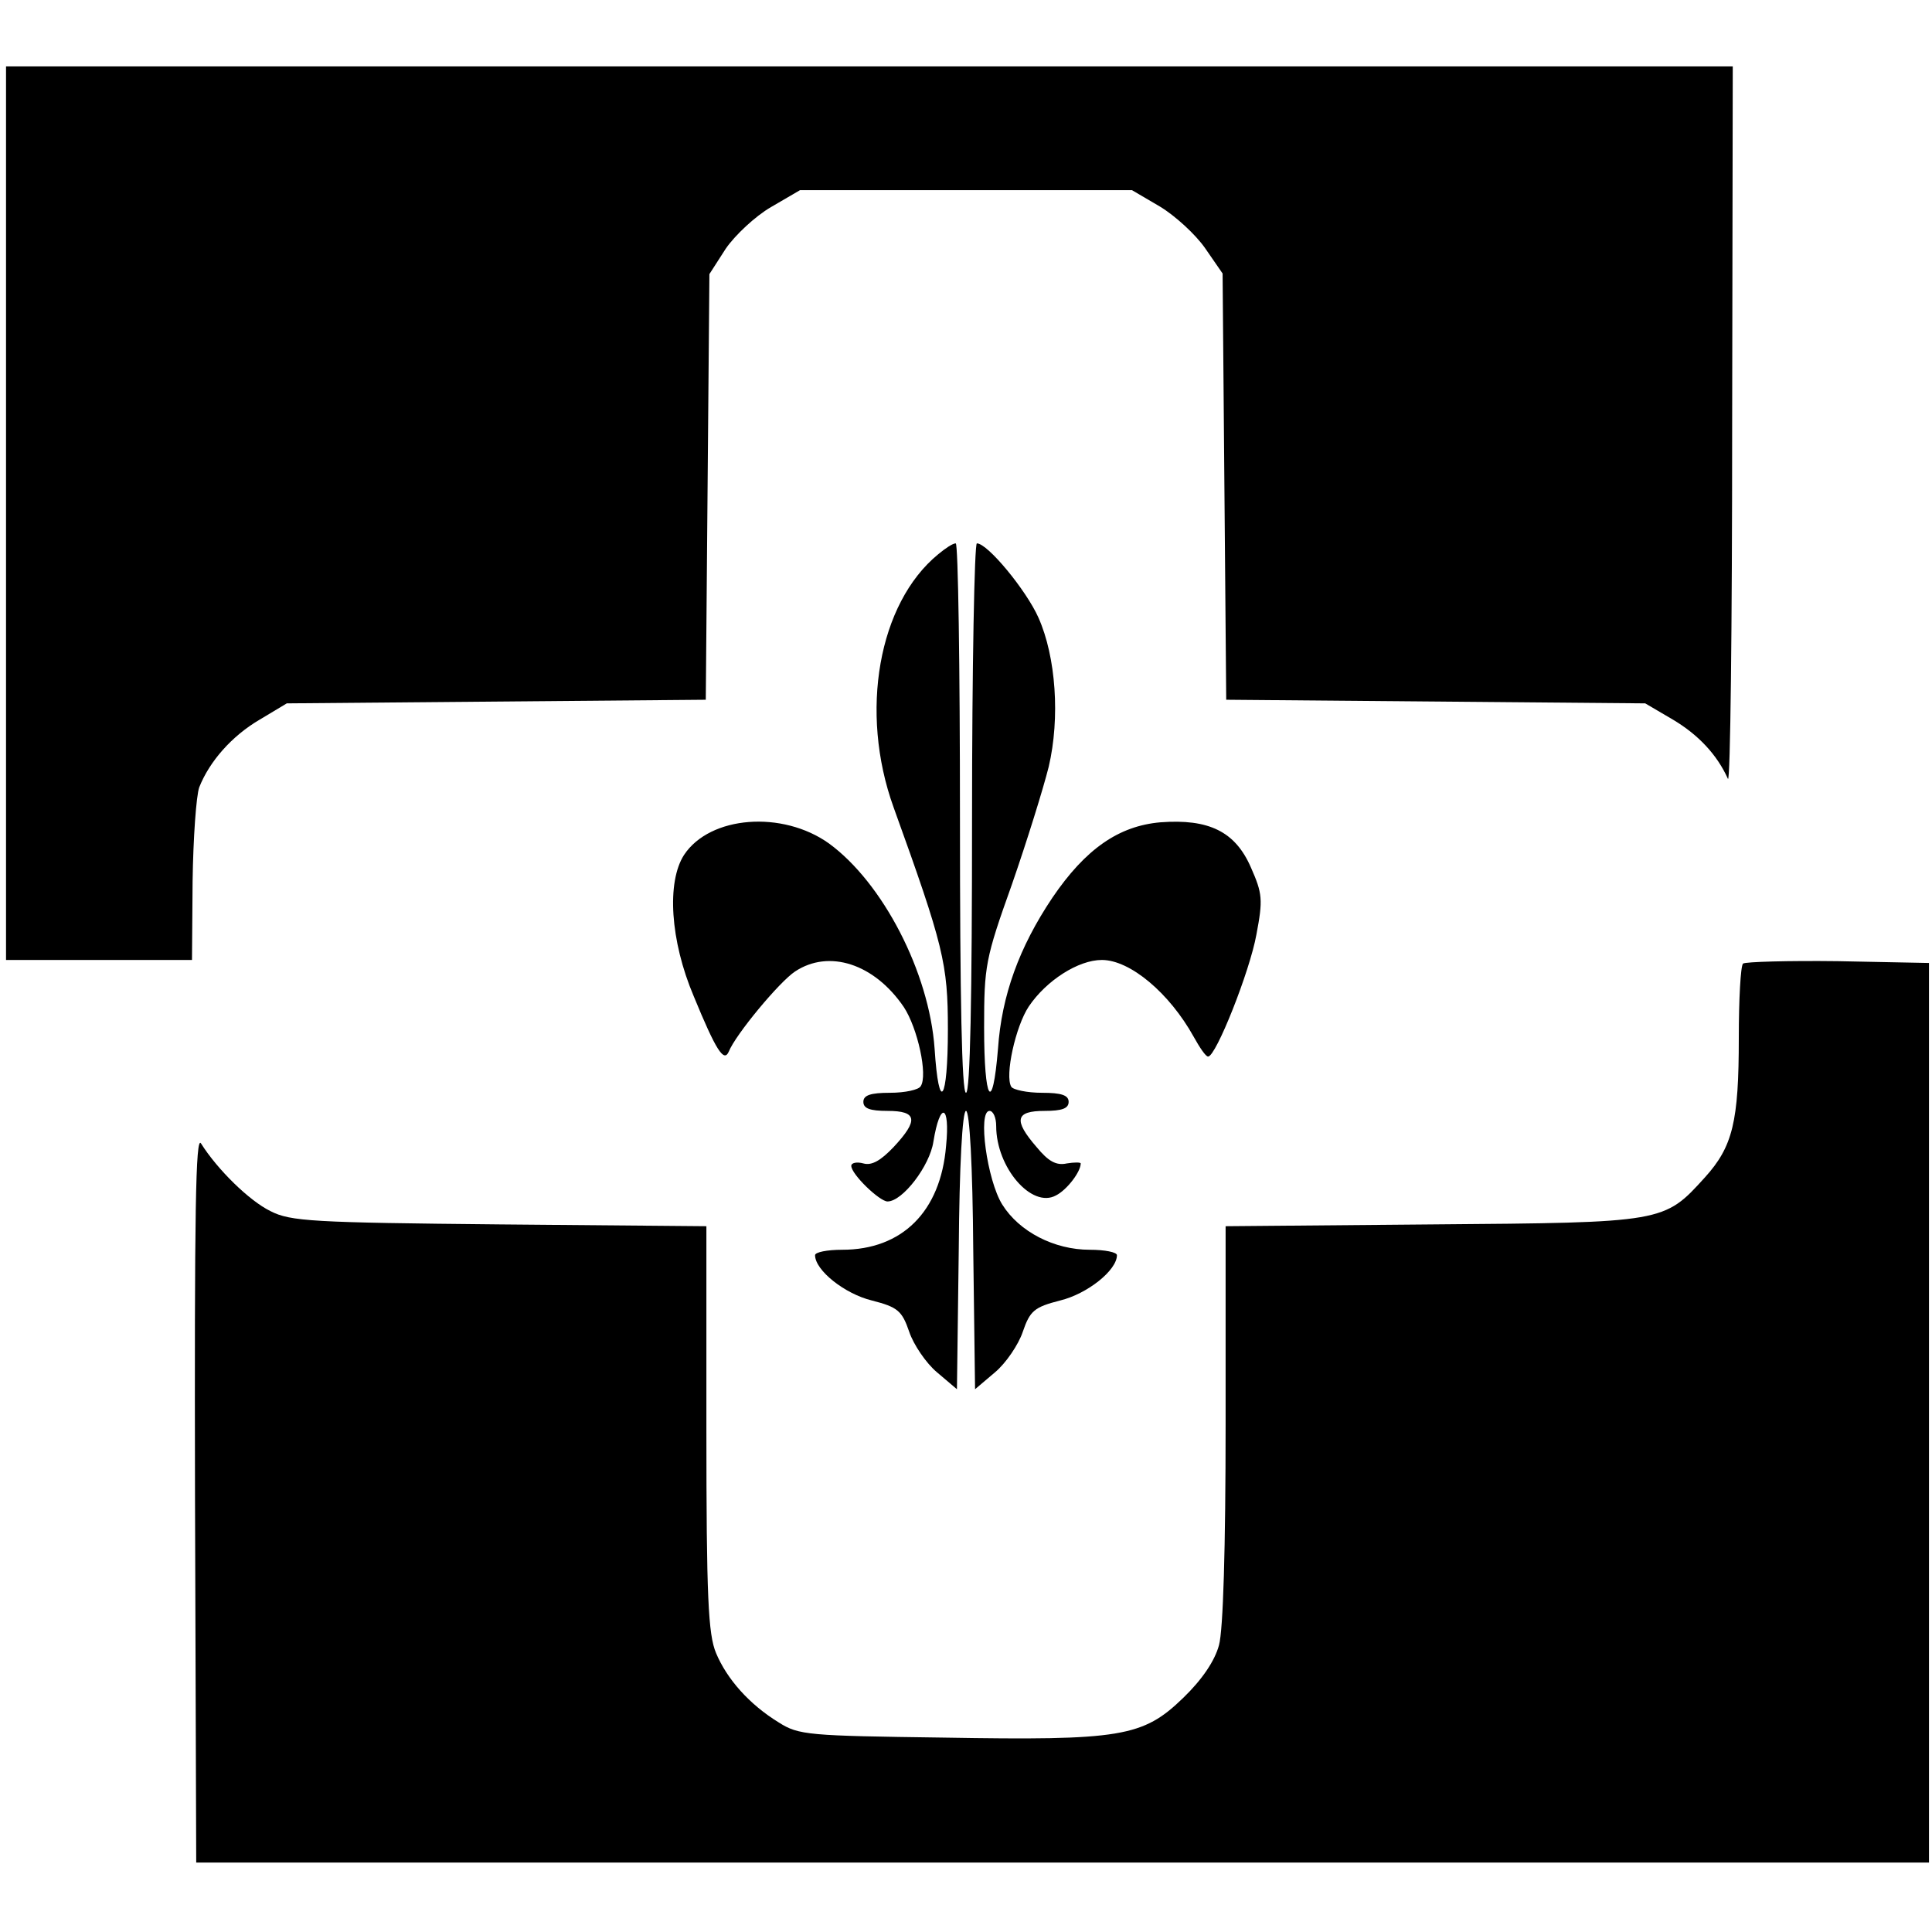
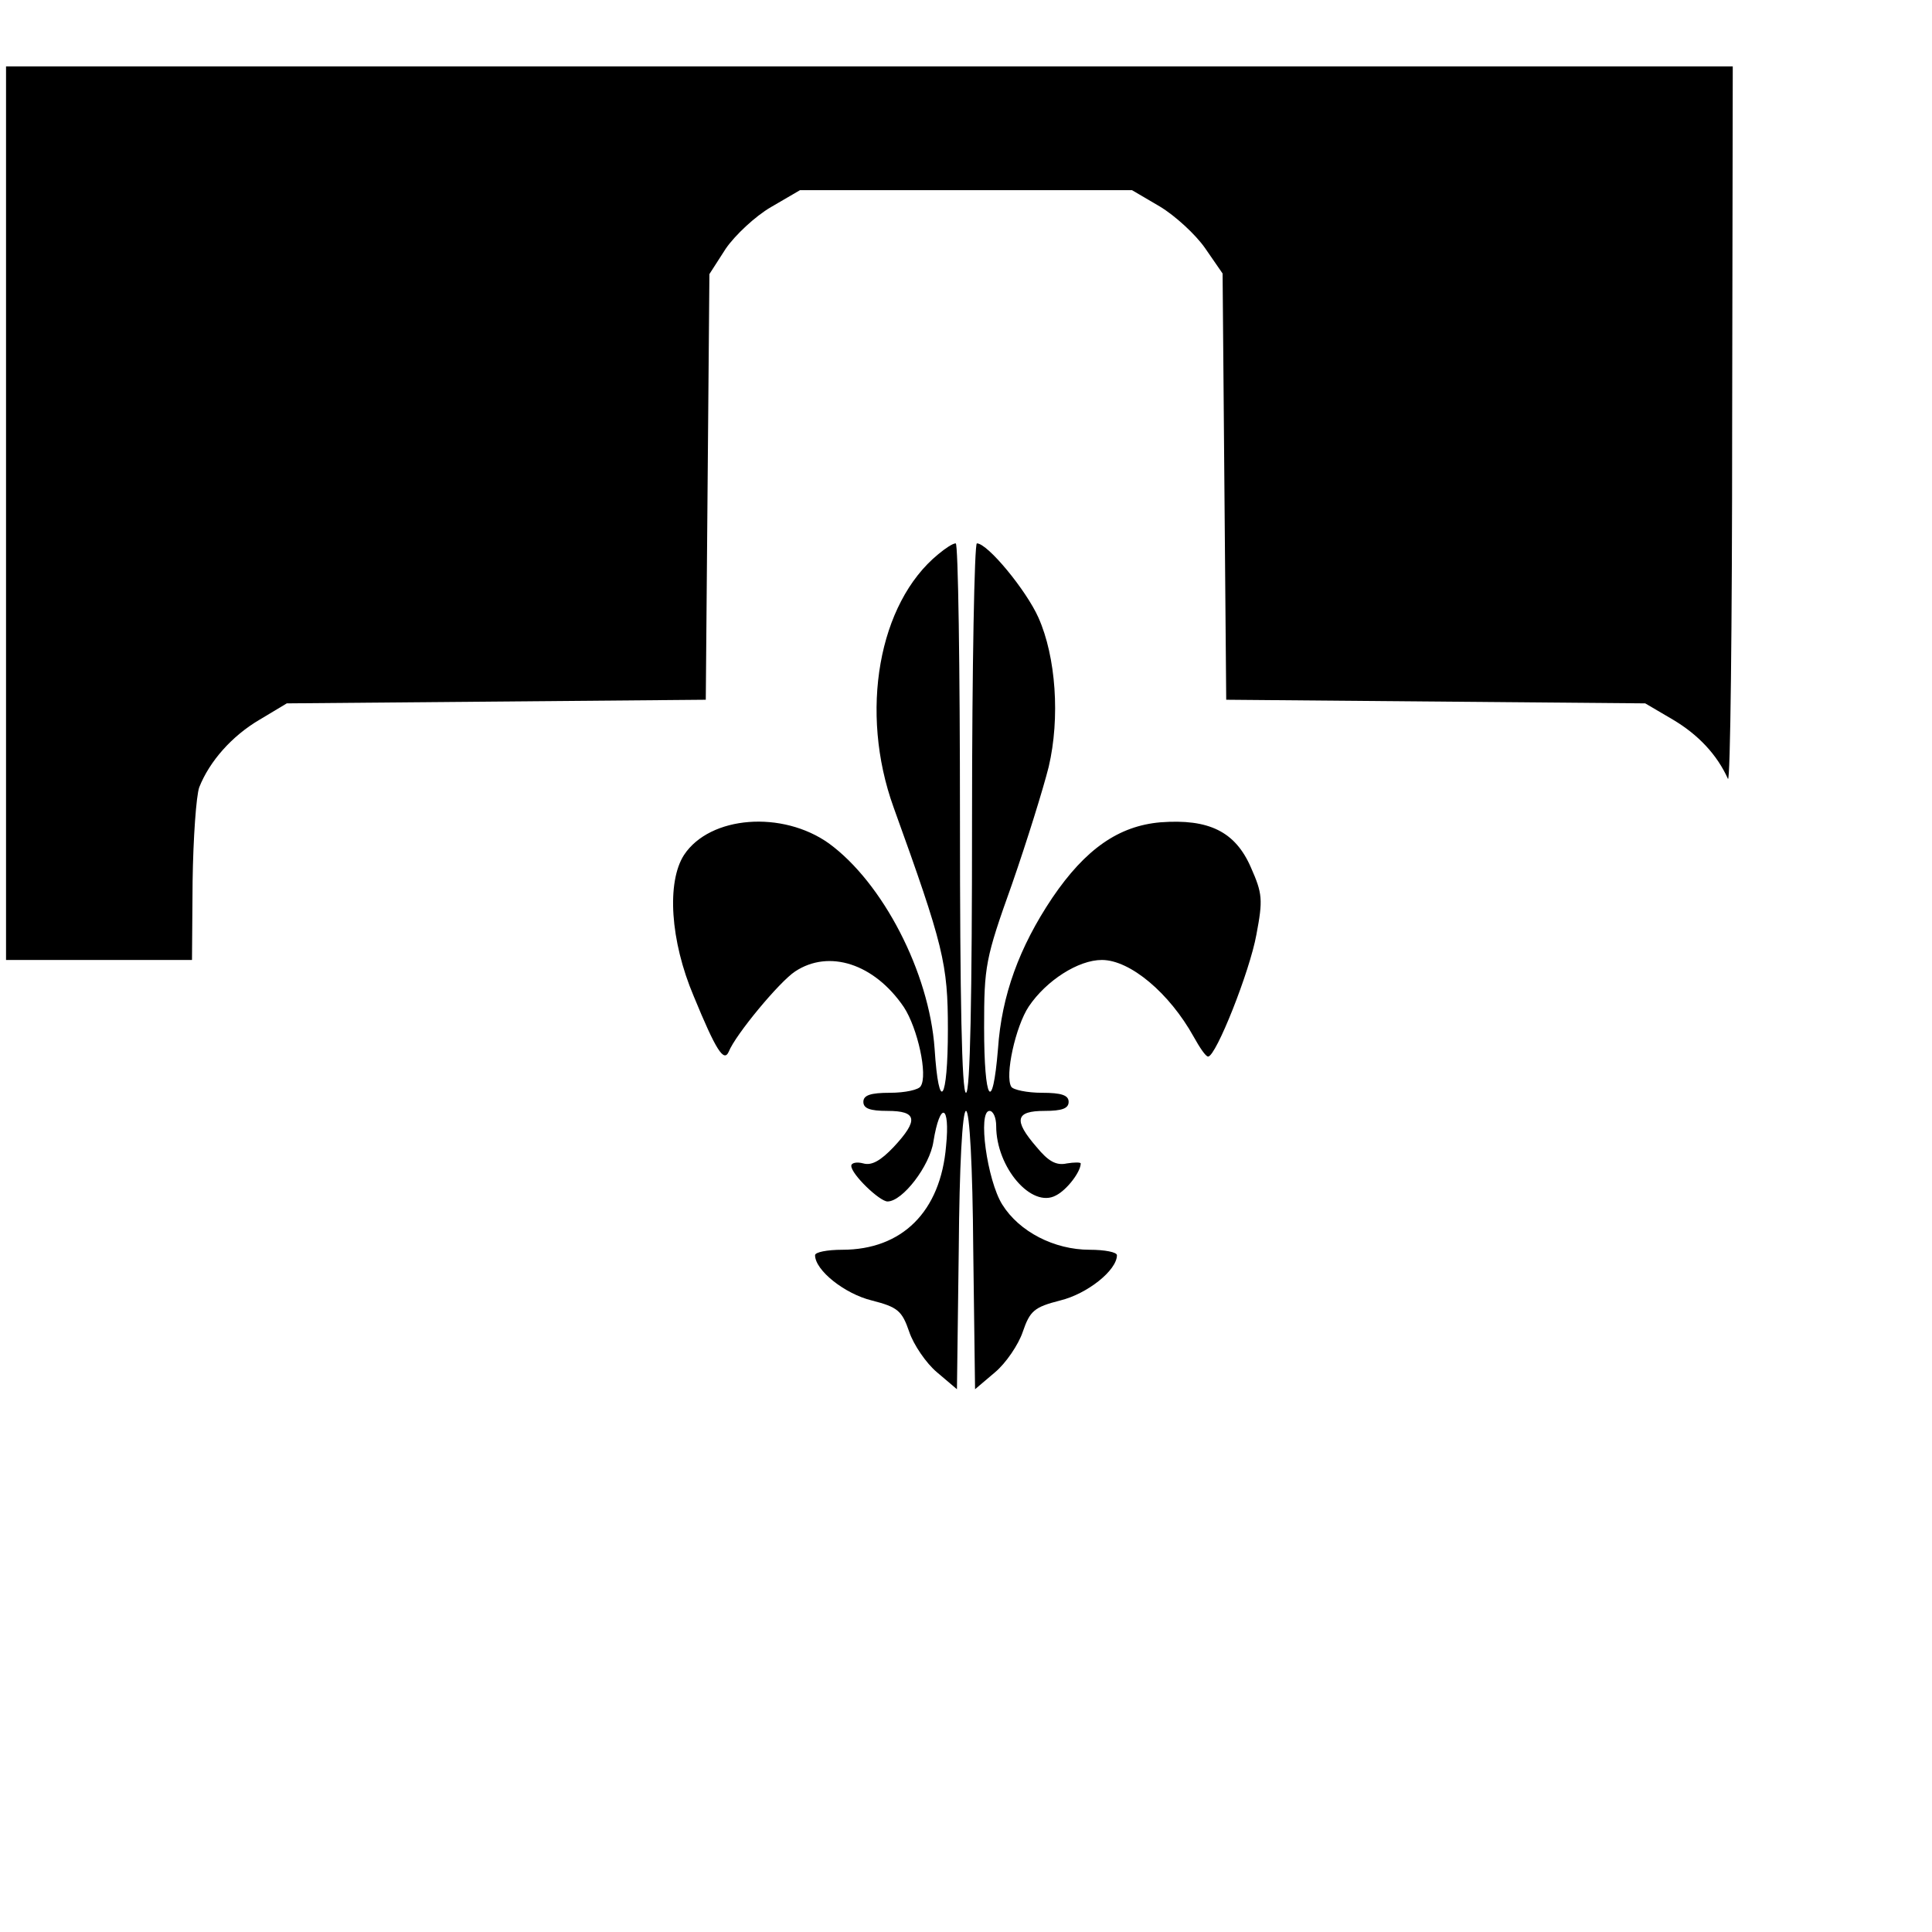
<svg xmlns="http://www.w3.org/2000/svg" version="1.0" width="320pt" height="320pt" viewBox="0 0 320 320" preserveAspectRatio="xMidYMid meet">
  <g transform="translate(0,320) scale(0.1,-0.1)" fill="#000000" stroke="none">
    <path d="M10 2350 l0 -740 154 0 154 0 1 130 c1 72 6 142 11 156 17 43 54 85 100 112 l45 27 347 3 347 3 3 353 3 352 27 42 c15 22 49 54 75 69 l48 28 275 0 275 0 46 -27 c25 -15 59 -46 75 -69 l29 -42 3 -353 3 -353 347 -3 347 -3 46 -27 c42 -25 73 -58 91 -98 4 -8 7 254 7 583 l1 597 -1430 0 -1430 0 0 -740z" />
    <path d="M1554 2282 c-99 -81 -131 -261 -74 -419 83 -230 90 -259 90 -368 0 -120 -15 -141 -22 -32 -9 127 -86 275 -175 340 -77 55 -197 46 -240 -19 -29 -45 -23 -142 16 -234 37 -90 50 -110 58 -92 11 28 84 116 110 133 56 37 131 13 180 -59 23 -35 40 -113 28 -131 -3 -6 -26 -11 -51 -11 -32 0 -44 -4 -44 -15 0 -11 11 -15 40 -15 49 0 52 -15 10 -60 -21 -22 -36 -31 -50 -27 -11 3 -20 1 -20 -4 0 -14 47 -59 60 -59 25 0 70 59 76 99 11 68 28 62 21 -7 -9 -109 -73 -172 -172 -172 -25 0 -45 -4 -45 -9 0 -25 49 -64 94 -75 43 -11 50 -17 62 -52 7 -21 28 -52 46 -67 l33 -28 3 231 c1 139 6 230 12 230 6 0 11 -91 12 -230 l3 -231 33 28 c18 15 39 46 46 67 12 35 19 41 62 52 45 11 94 50 94 75 0 5 -20 9 -45 9 -59 0 -117 30 -145 75 -25 40 -41 155 -21 155 6 0 11 -11 11 -25 0 -69 59 -137 99 -115 18 9 41 39 41 53 0 2 -11 2 -23 0 -18 -4 -31 4 -50 27 -39 45 -35 60 13 60 29 0 40 4 40 15 0 11 -12 15 -44 15 -25 0 -48 5 -51 10 -11 18 7 100 29 133 29 43 82 77 121 77 47 0 112 -55 152 -127 10 -18 20 -33 24 -33 13 0 69 141 80 202 11 58 10 68 -9 111 -26 60 -70 81 -150 75 -69 -6 -124 -44 -179 -125 -55 -82 -84 -162 -90 -250 -9 -110 -23 -88 -23 35 0 102 2 114 46 237 25 72 52 159 61 195 19 81 12 182 -17 247 -20 45 -84 123 -102 123 -4 0 -8 -205 -8 -455 0 -297 -3 -455 -10 -455 -7 0 -10 158 -10 455 0 250 -3 455 -7 455 -5 0 -17 -8 -29 -18z" />
-     <path d="M2887 1604 c-4 -4 -7 -59 -7 -123 0 -139 -10 -180 -56 -231 -68 -75 -67 -75 -451 -78 l-343 -3 0 -327 c0 -206 -4 -342 -11 -367 -7 -26 -28 -57 -59 -87 -67 -65 -103 -71 -398 -66 -223 3 -239 4 -272 25 -49 30 -86 72 -104 115 -13 31 -16 92 -16 372 l0 335 -342 3 c-310 3 -347 5 -380 22 -35 17 -88 69 -115 112 -9 15 -11 -113 -10 -586 l2 -605 1435 0 1435 0 0 745 0 745 -151 3 c-82 1 -153 -1 -157 -4z" />
  </g>
</svg>